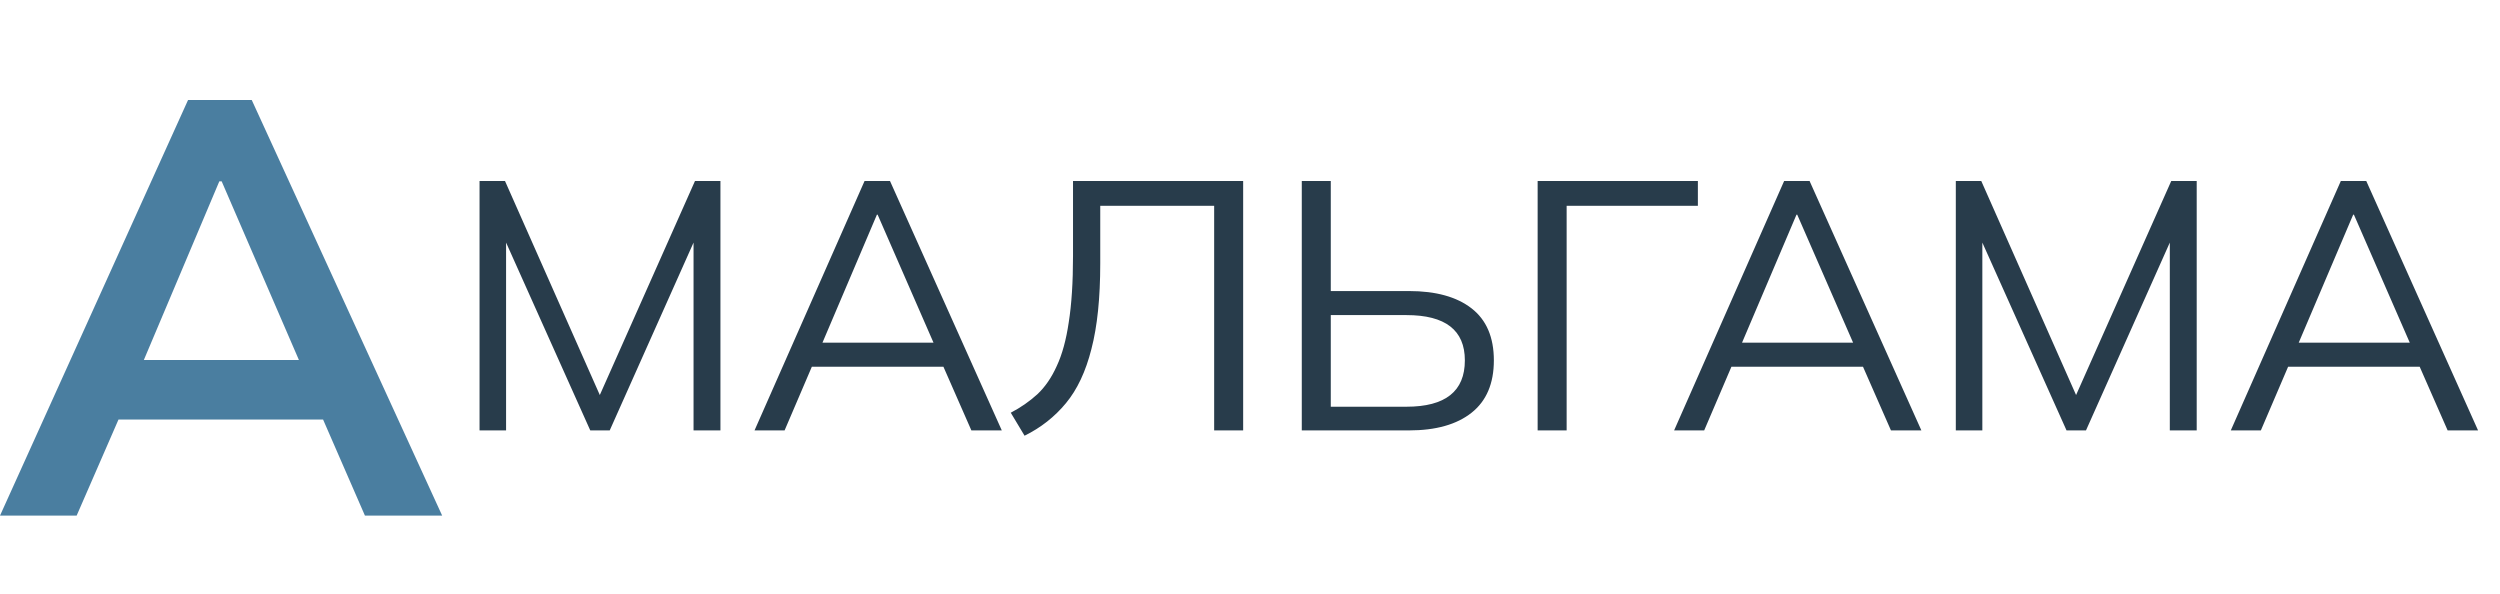
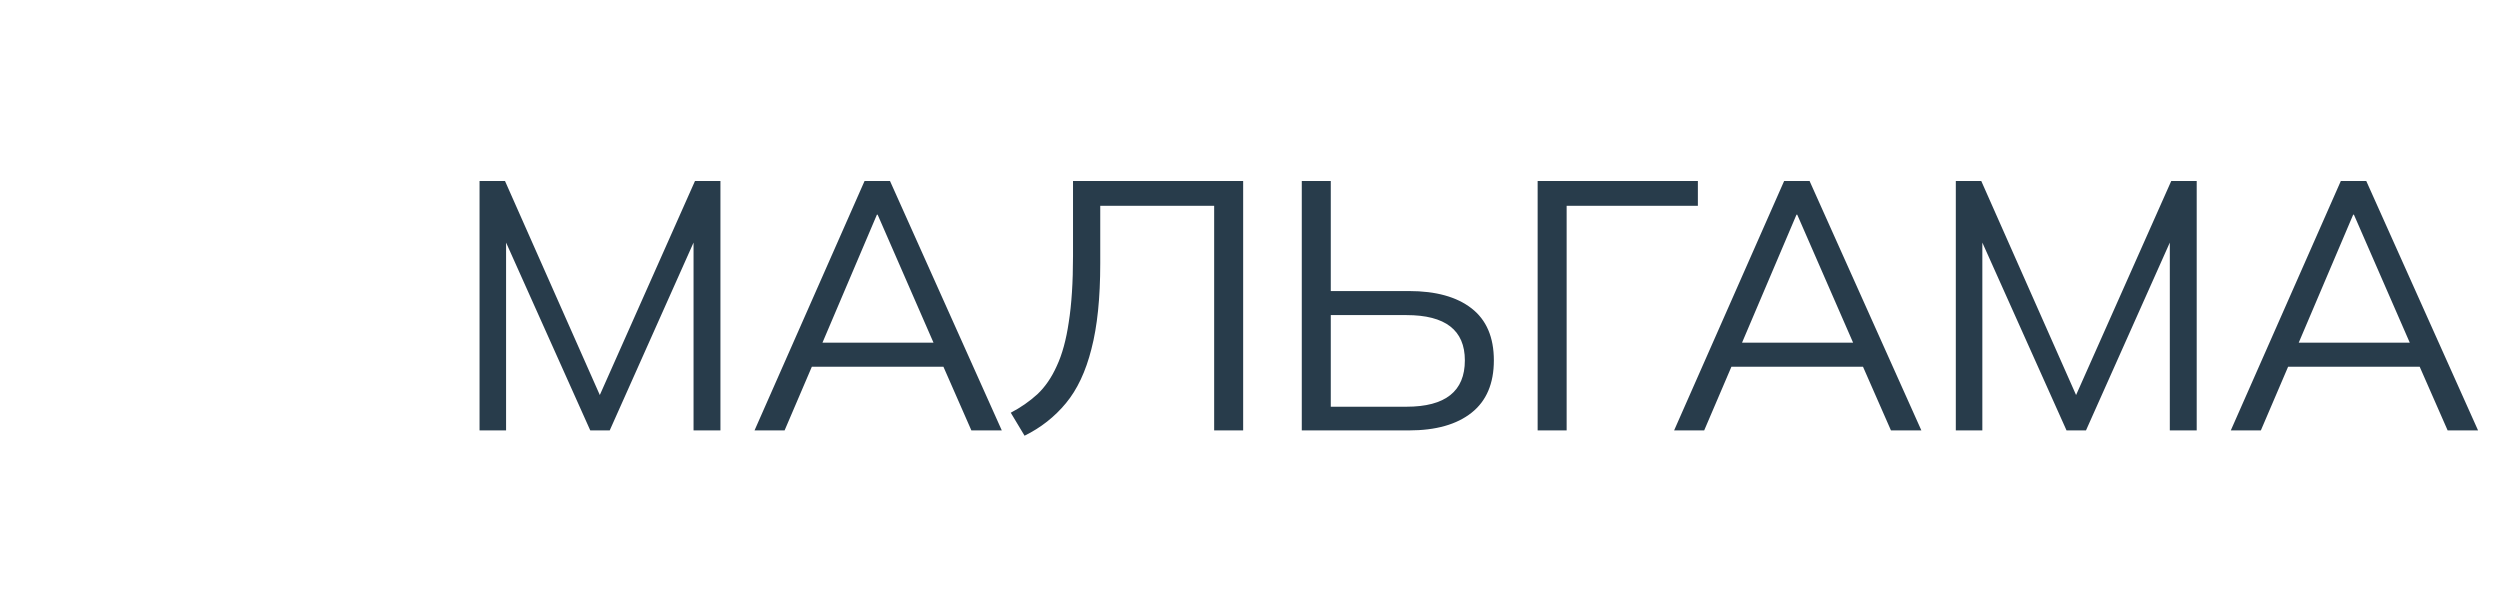
<svg xmlns="http://www.w3.org/2000/svg" width="160" height="38" viewBox="0 0 160 38" fill="none">
  <path d="M30.691 27.546V11.586H32.321L38.388 25.282L44.478 11.586H46.108V27.546H44.387V15.525L39.022 27.546H37.777L32.389 15.525V27.546H30.691ZM48.29 27.546L55.331 11.586H56.961L64.115 27.546H62.168L60.379 23.471H51.958L50.214 27.546H48.29ZM56.123 13.737L52.637 21.932H59.745L56.168 13.737H56.123ZM65.572 27.886L64.689 26.414C65.323 26.082 65.888 25.69 66.386 25.237C66.885 24.769 67.3 24.166 67.632 23.426C67.979 22.687 68.235 21.751 68.401 20.619C68.582 19.472 68.673 18.061 68.673 16.385V11.586H79.562V27.546H77.706V13.171H70.416V16.861C70.416 19.064 70.228 20.891 69.85 22.339C69.488 23.773 68.945 24.928 68.22 25.803C67.496 26.679 66.613 27.373 65.572 27.886ZM83.314 27.546V11.586H85.17V18.627H90.174C91.894 18.627 93.23 18.996 94.181 19.736C95.132 20.476 95.607 21.585 95.607 23.064C95.607 24.543 95.132 25.66 94.181 26.414C93.23 27.169 91.894 27.546 90.174 27.546H83.314ZM85.17 26.03H90.015C92.505 26.03 93.751 25.041 93.751 23.064C93.751 21.132 92.505 20.166 90.015 20.166H85.17V26.03ZM98.409 27.546V11.586H108.664V13.171H100.265V27.546H98.409ZM107.143 27.546L114.184 11.586H115.814L122.968 27.546H121.021L119.232 23.471H110.811L109.068 27.546H107.143ZM114.976 13.737L111.49 21.932H118.599L115.022 13.737H114.976ZM125.172 27.546V11.586H126.802L132.869 25.282L138.959 11.586H140.589V27.546H138.868V15.525L133.503 27.546H132.258L126.87 15.525V27.546H125.172ZM142.771 27.546L149.812 11.586H151.442L158.596 27.546H156.649L154.86 23.471H146.439L144.695 27.546H142.771ZM150.604 13.737L147.118 21.932H154.226L150.65 13.737H150.604Z" fill="#283C4B" />
-   <path d="M0 33L12.036 6.399H16.111L28.299 33H23.356L20.677 26.85H7.584L4.905 33H0ZM14.036 11.606L9.206 23.039H19.13L14.187 11.606H14.036Z" fill="#4A7EA0" />
</svg>